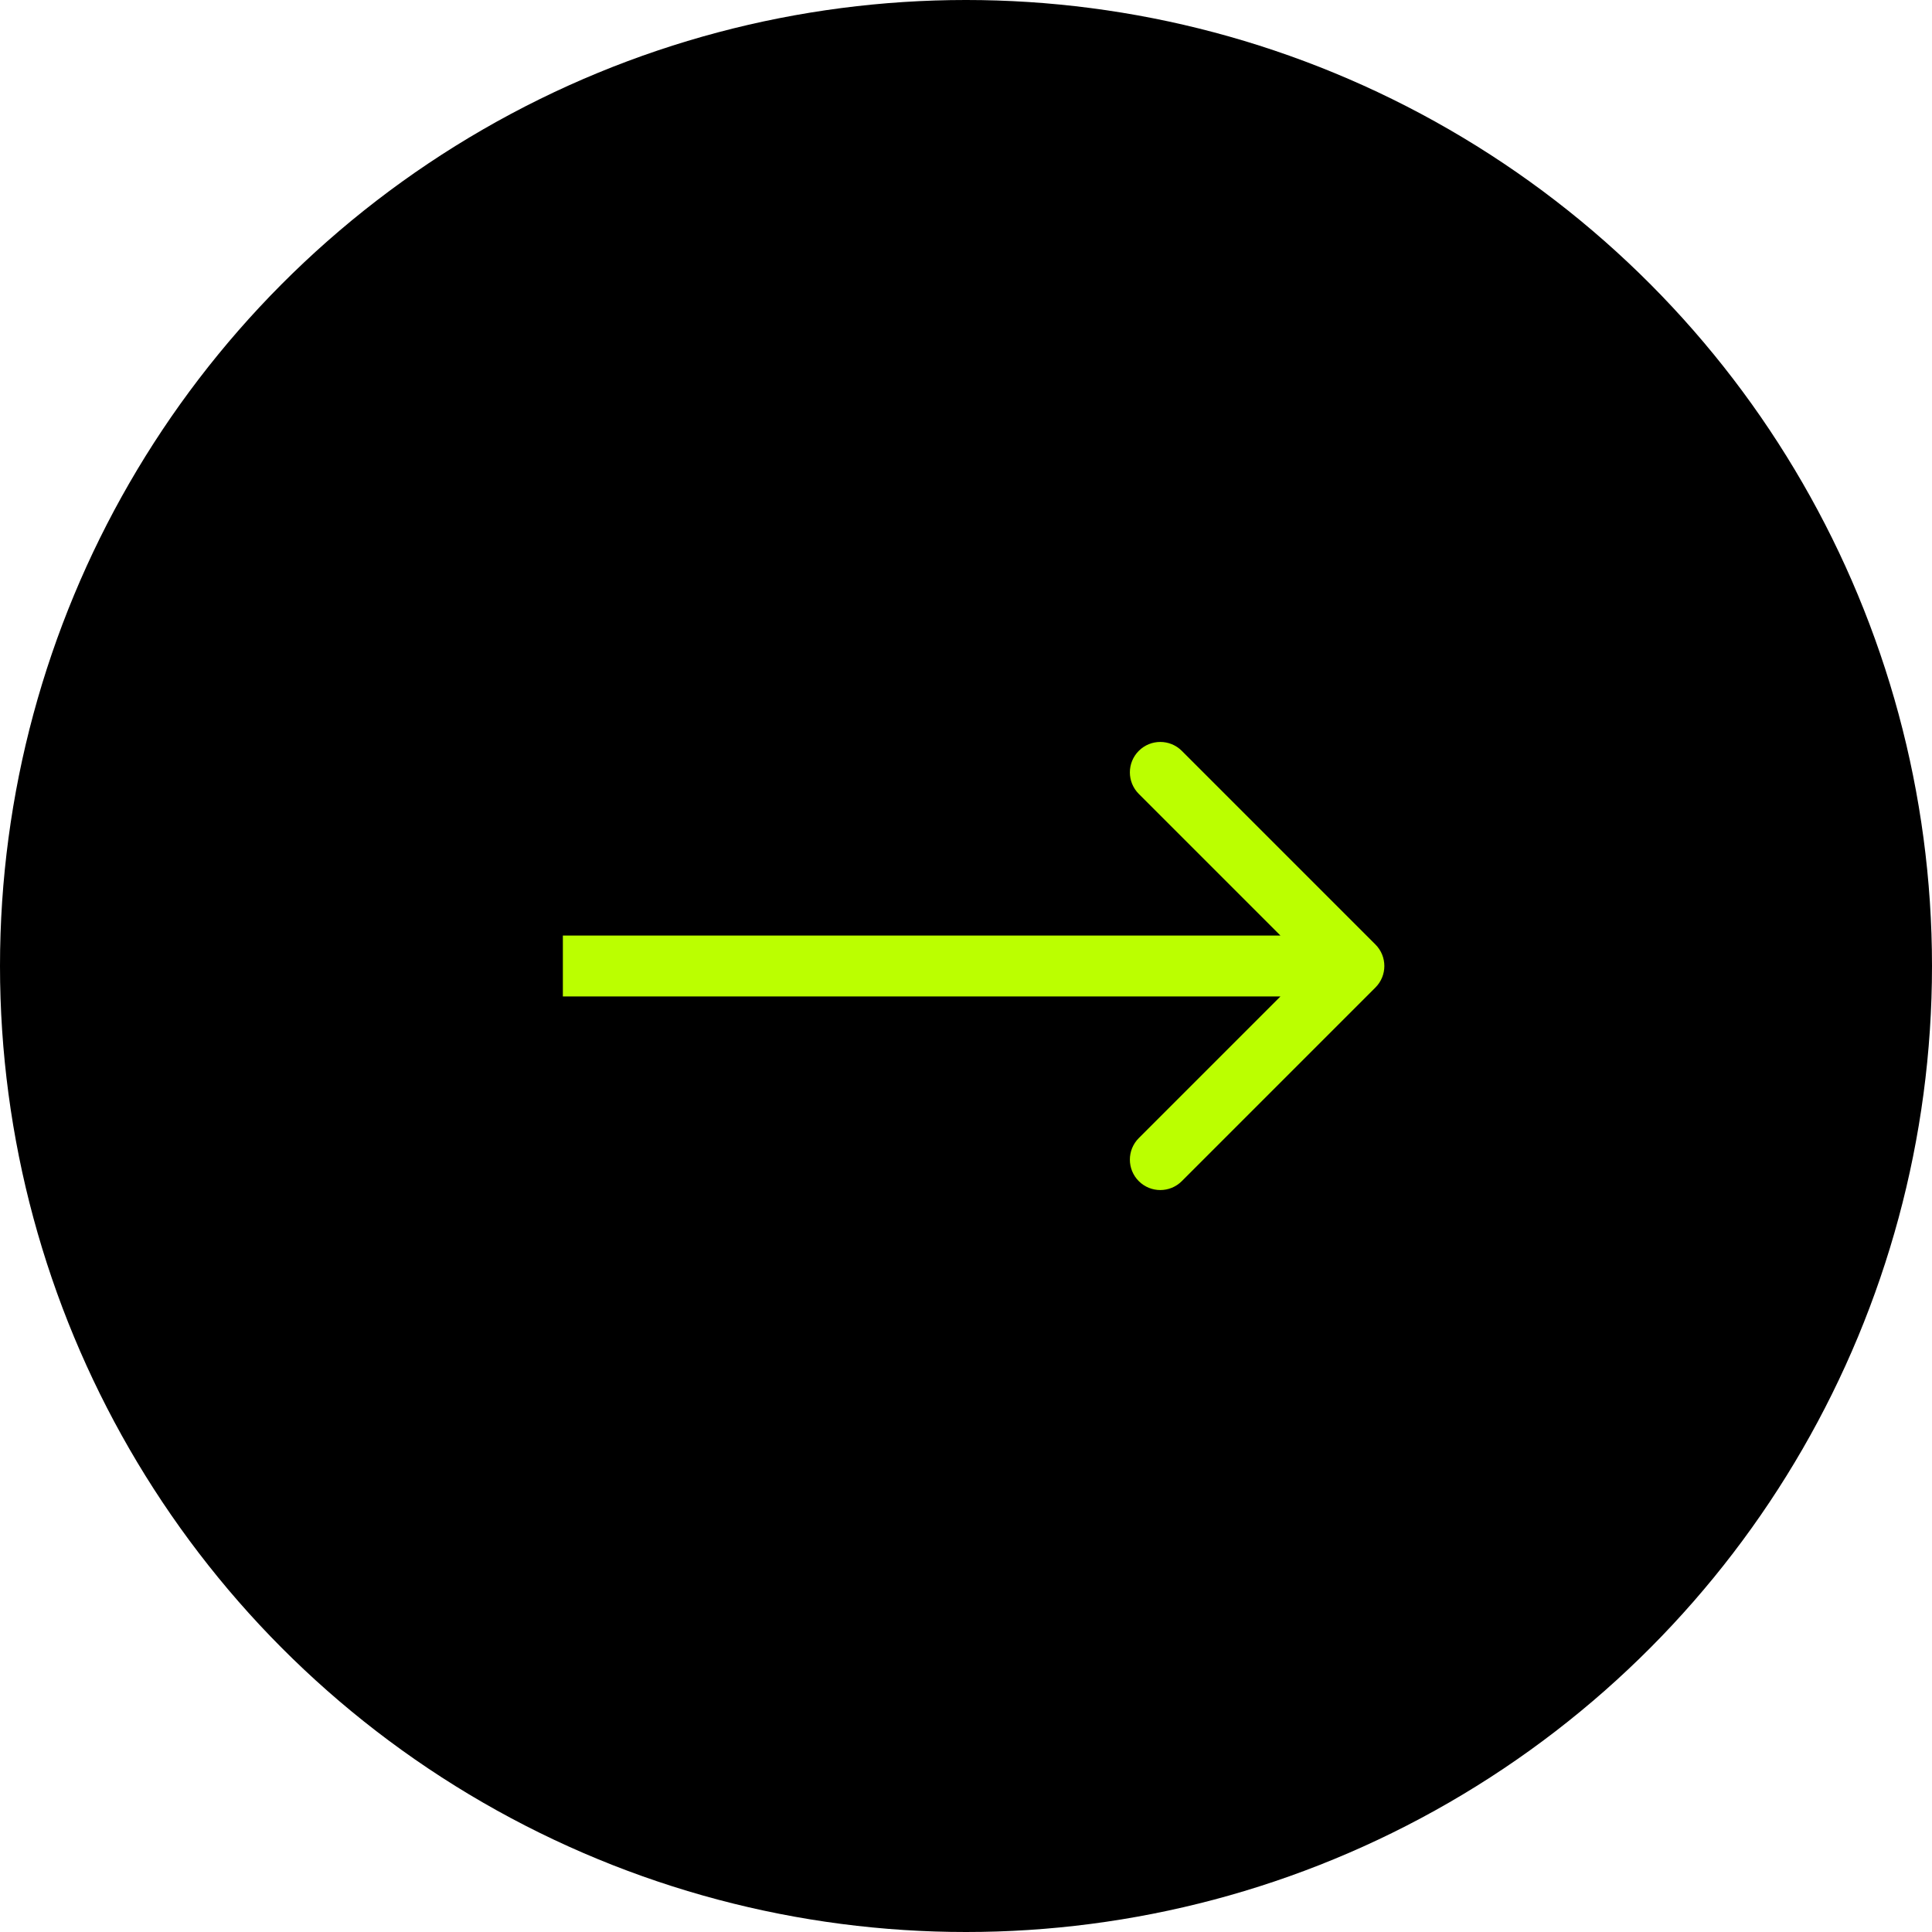
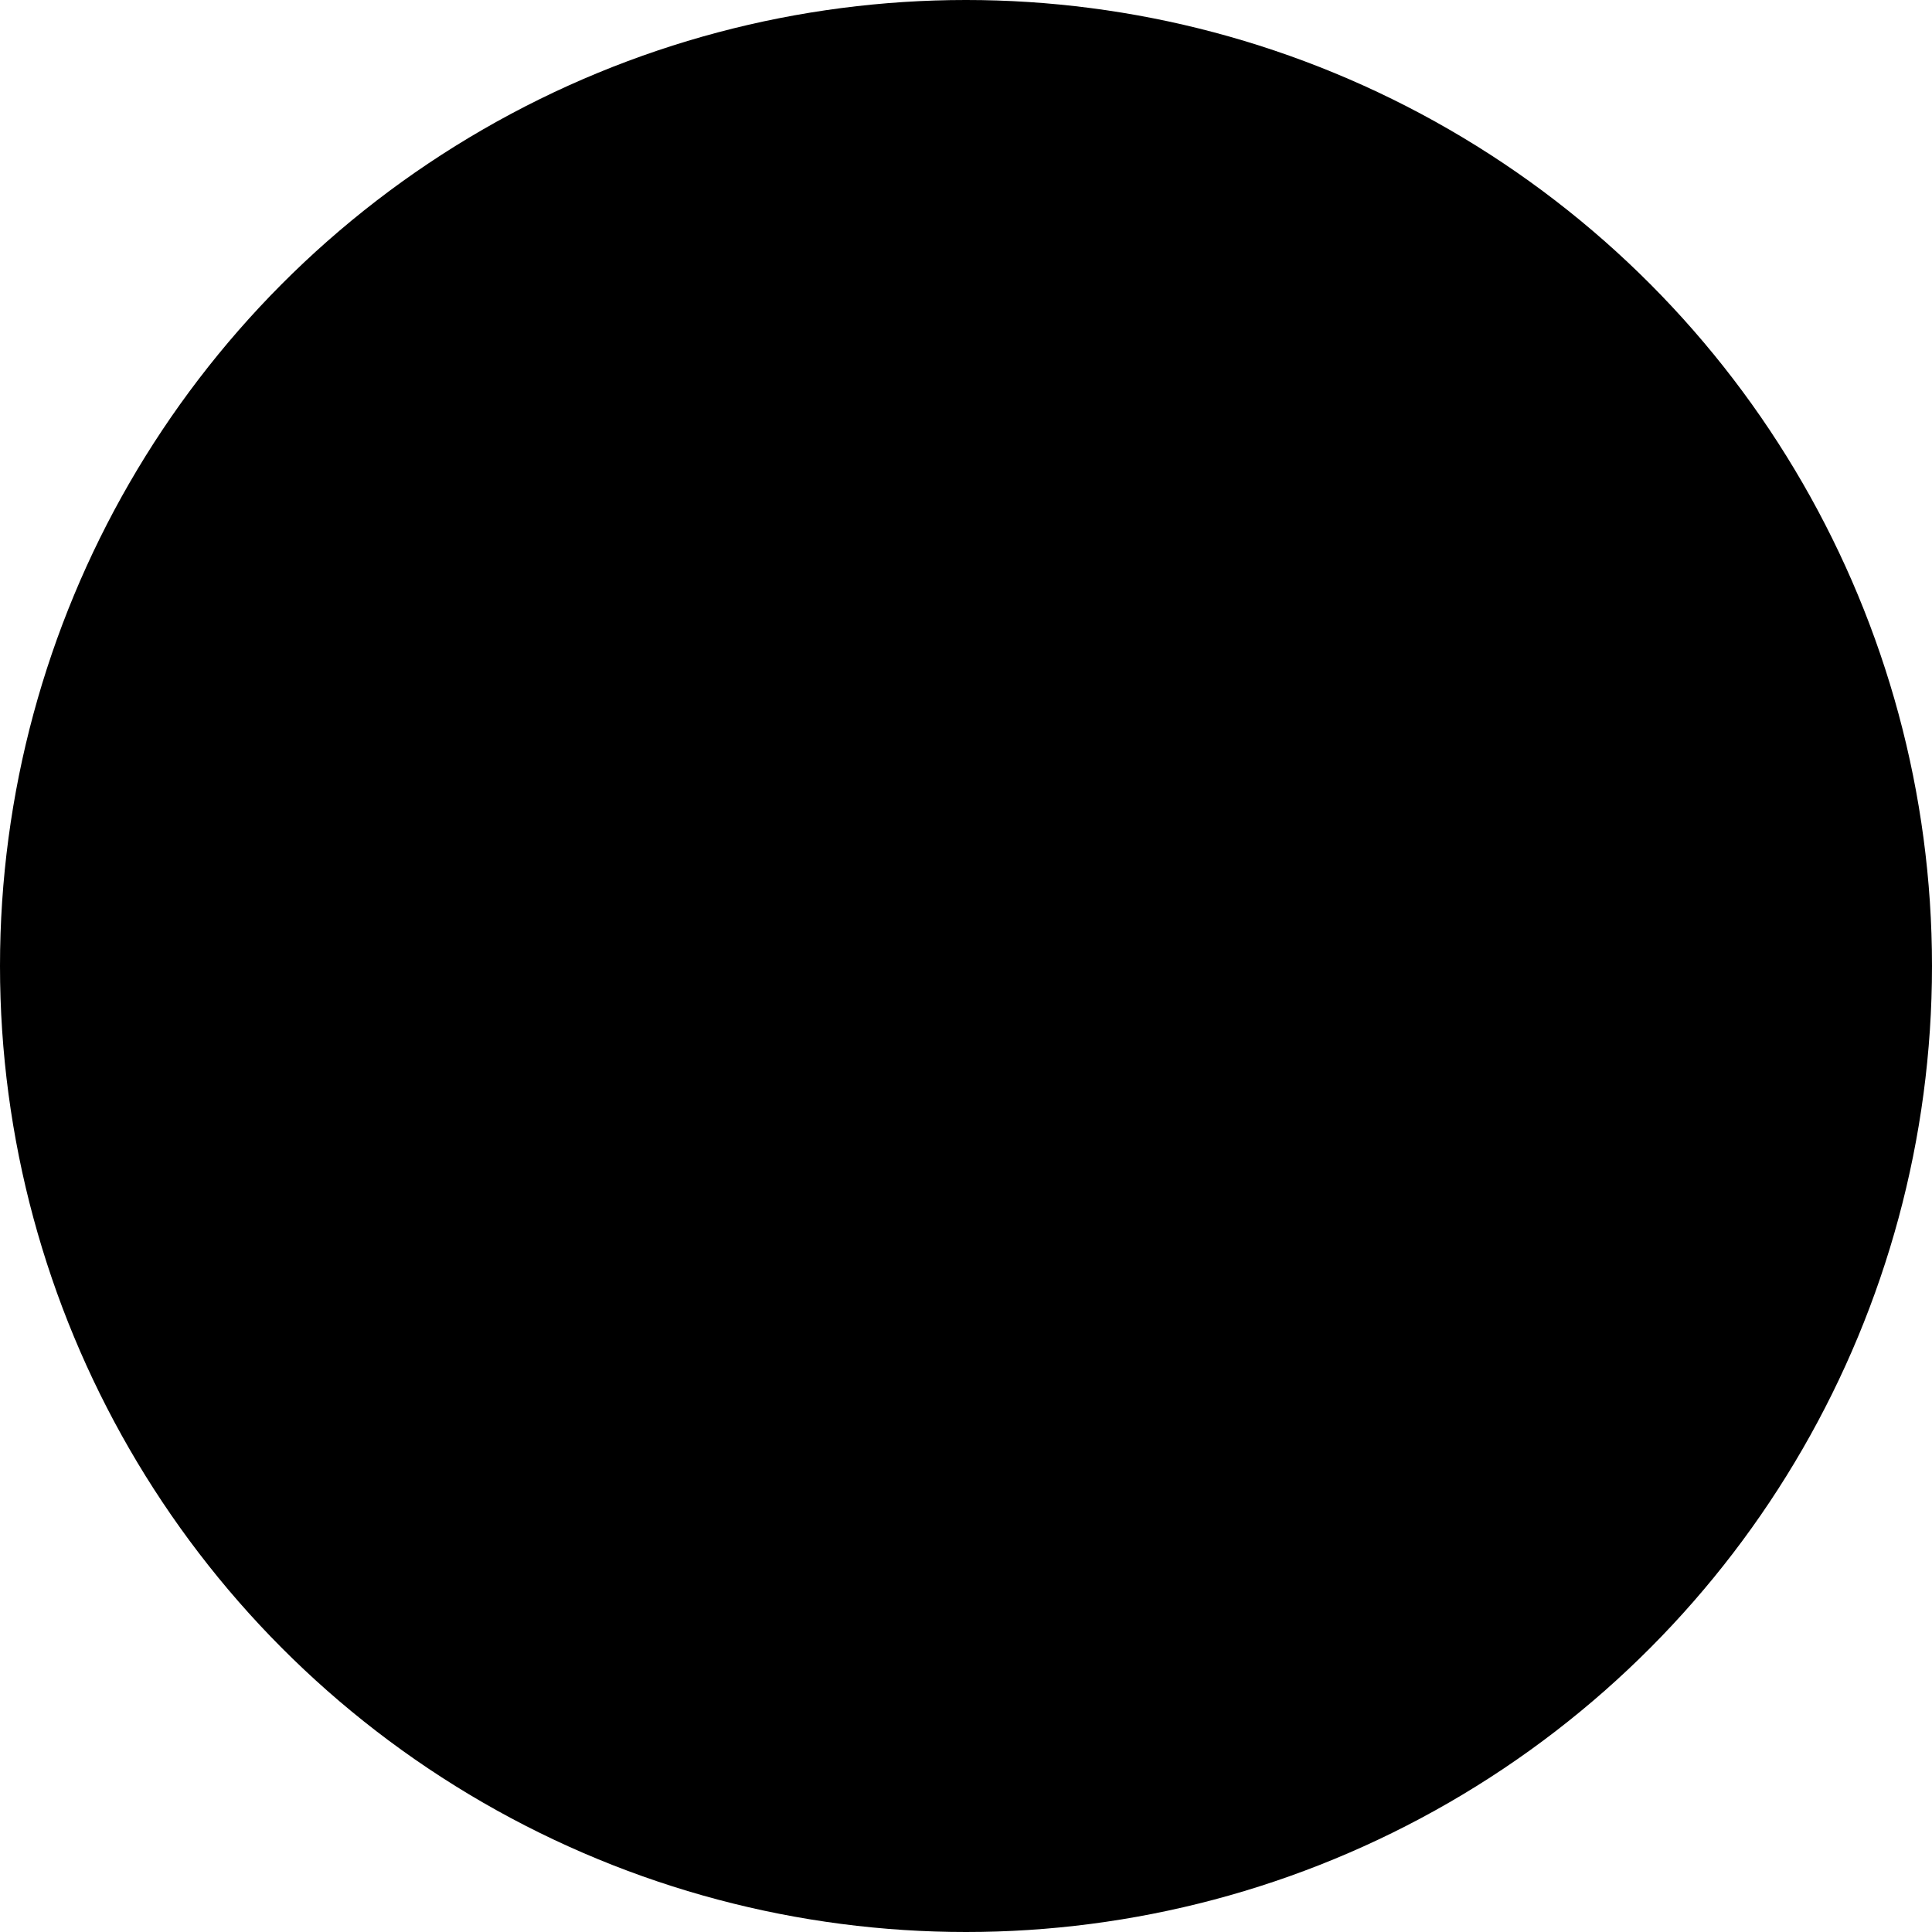
<svg xmlns="http://www.w3.org/2000/svg" width="254" height="254" viewBox="0 0 254 254" fill="none">
  <circle cx="127" cy="127" r="127" fill="black" />
-   <path d="M180.828 129.828C182.391 128.266 182.391 125.734 180.828 124.172L155.373 98.716C153.81 97.154 151.278 97.154 149.716 98.716C148.154 100.278 148.154 102.81 149.716 104.373L172.343 127L149.716 149.627C148.154 151.19 148.154 153.722 149.716 155.284C151.278 156.846 153.81 156.846 155.373 155.284L180.828 129.828ZM74 131H178V123H74V131Z" fill="#BBFF00" />
</svg>